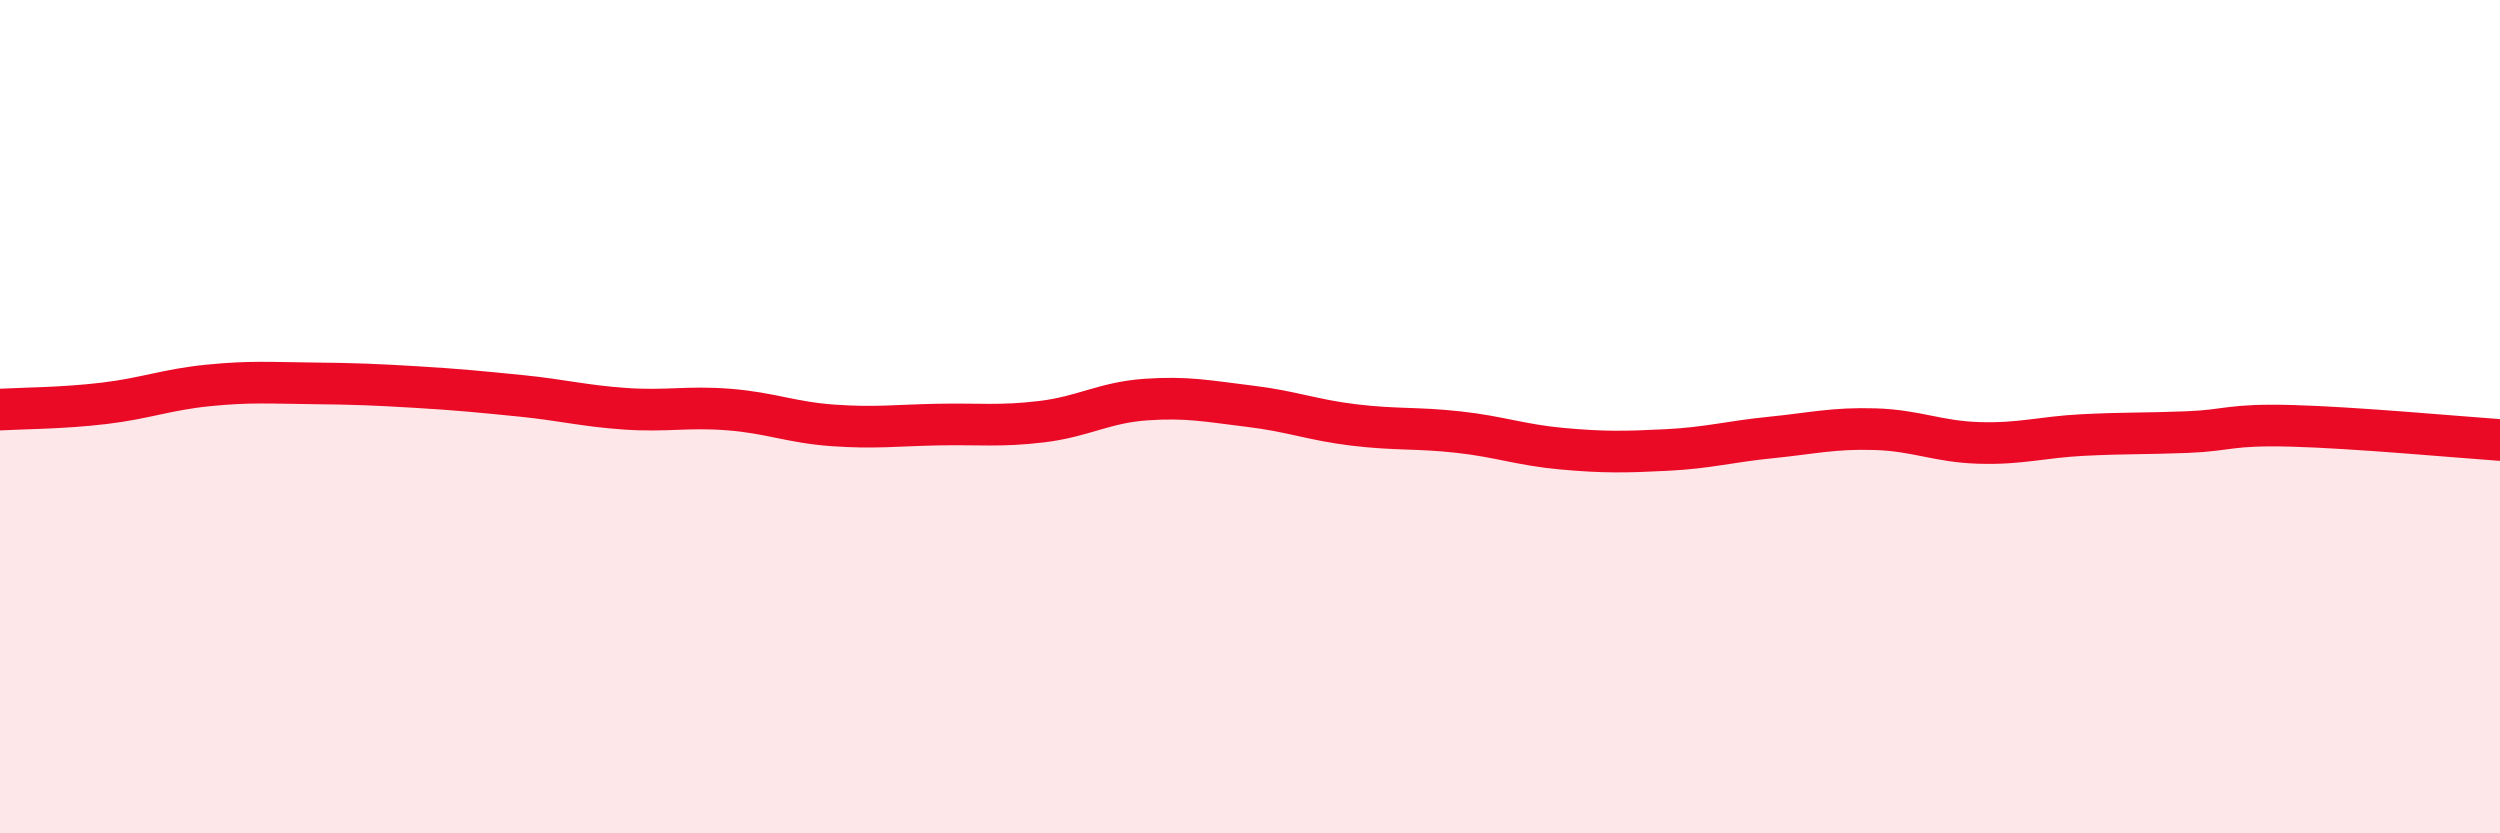
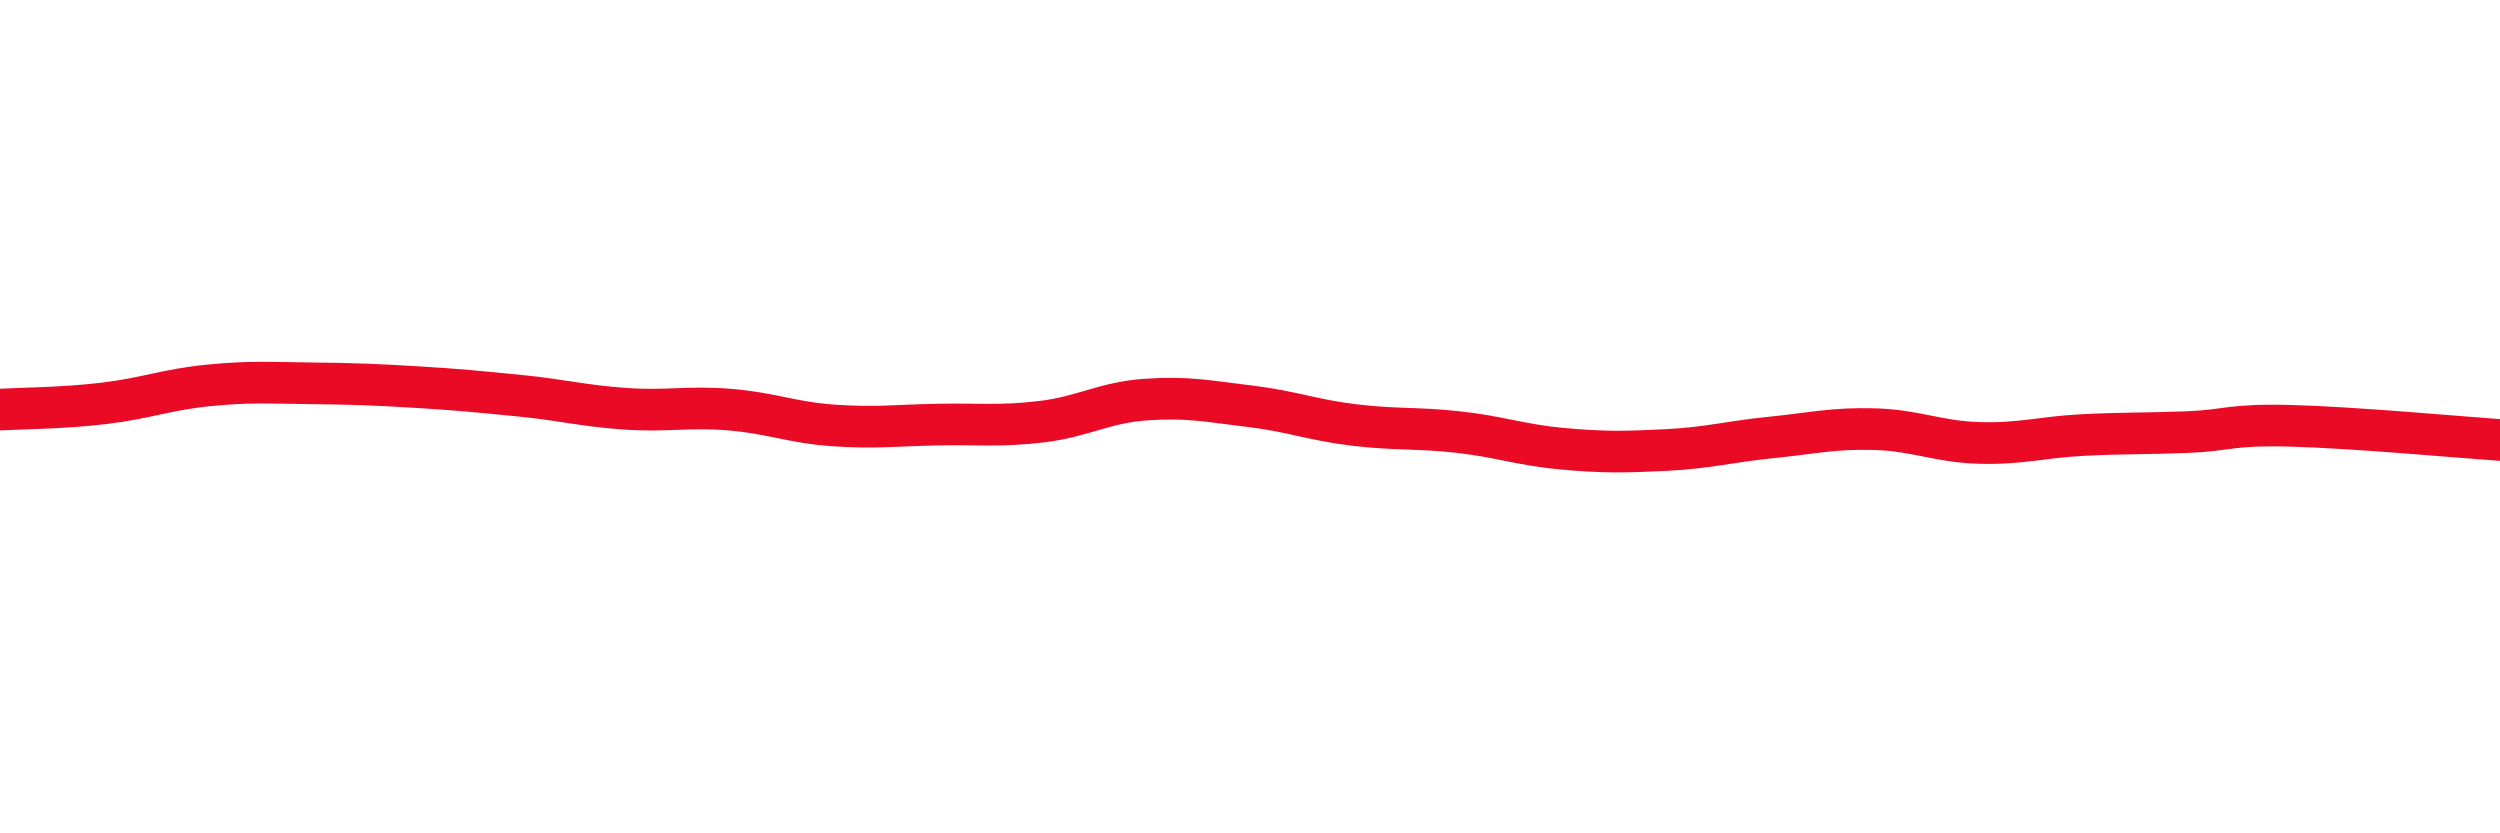
<svg xmlns="http://www.w3.org/2000/svg" width="60" height="20" viewBox="0 0 60 20">
-   <path d="M 0,9.83 C 0.5,9.8 1.5,9.8 2.5,9.68 C 3.5,9.56 4,9.35 5,9.25 C 6,9.15 6.5,9.19 7.5,9.2 C 8.5,9.21 9,9.23 10,9.29 C 11,9.35 11.5,9.4 12.5,9.5 C 13.5,9.6 14,9.74 15,9.81 C 16,9.88 16.5,9.75 17.5,9.83 C 18.5,9.91 19,10.14 20,10.21 C 21,10.28 21.5,10.21 22.5,10.19 C 23.5,10.17 24,10.24 25,10.12 C 26,10 26.5,9.66 27.5,9.59 C 28.5,9.52 29,9.63 30,9.75 C 31,9.87 31.5,10.08 32.5,10.2 C 33.5,10.32 34,10.26 35,10.37 C 36,10.48 36.5,10.68 37.5,10.77 C 38.5,10.86 39,10.85 40,10.8 C 41,10.75 41.5,10.6 42.5,10.5 C 43.5,10.4 44,10.27 45,10.3 C 46,10.33 46.5,10.6 47.5,10.63 C 48.5,10.66 49,10.49 50,10.44 C 51,10.39 51.5,10.41 52.5,10.37 C 53.5,10.33 53.5,10.18 55,10.22 C 56.5,10.26 59,10.49 60,10.56L60 20L0 20Z" fill="#EB0A25" opacity="0.1" stroke-linecap="round" stroke-linejoin="round" />
  <path d="M 0,9.83 C 0.5,9.8 1.5,9.8 2.5,9.68 C 3.5,9.56 4,9.35 5,9.25 C 6,9.15 6.5,9.19 7.5,9.2 C 8.5,9.21 9,9.23 10,9.29 C 11,9.35 11.5,9.4 12.5,9.5 C 13.5,9.6 14,9.74 15,9.81 C 16,9.88 16.5,9.75 17.5,9.83 C 18.5,9.91 19,10.14 20,10.21 C 21,10.28 21.5,10.21 22.5,10.19 C 23.5,10.17 24,10.24 25,10.12 C 26,10 26.5,9.66 27.5,9.59 C 28.5,9.52 29,9.63 30,9.75 C 31,9.87 31.5,10.08 32.5,10.2 C 33.5,10.32 34,10.26 35,10.37 C 36,10.48 36.5,10.68 37.5,10.77 C 38.5,10.86 39,10.85 40,10.8 C 41,10.75 41.5,10.6 42.5,10.5 C 43.5,10.4 44,10.27 45,10.3 C 46,10.33 46.5,10.6 47.5,10.63 C 48.5,10.66 49,10.49 50,10.44 C 51,10.39 51.5,10.41 52.5,10.37 C 53.5,10.33 53.5,10.18 55,10.22 C 56.5,10.26 59,10.49 60,10.56" stroke="#EB0A25" stroke-width="1" fill="none" stroke-linecap="round" stroke-linejoin="round" />
</svg>